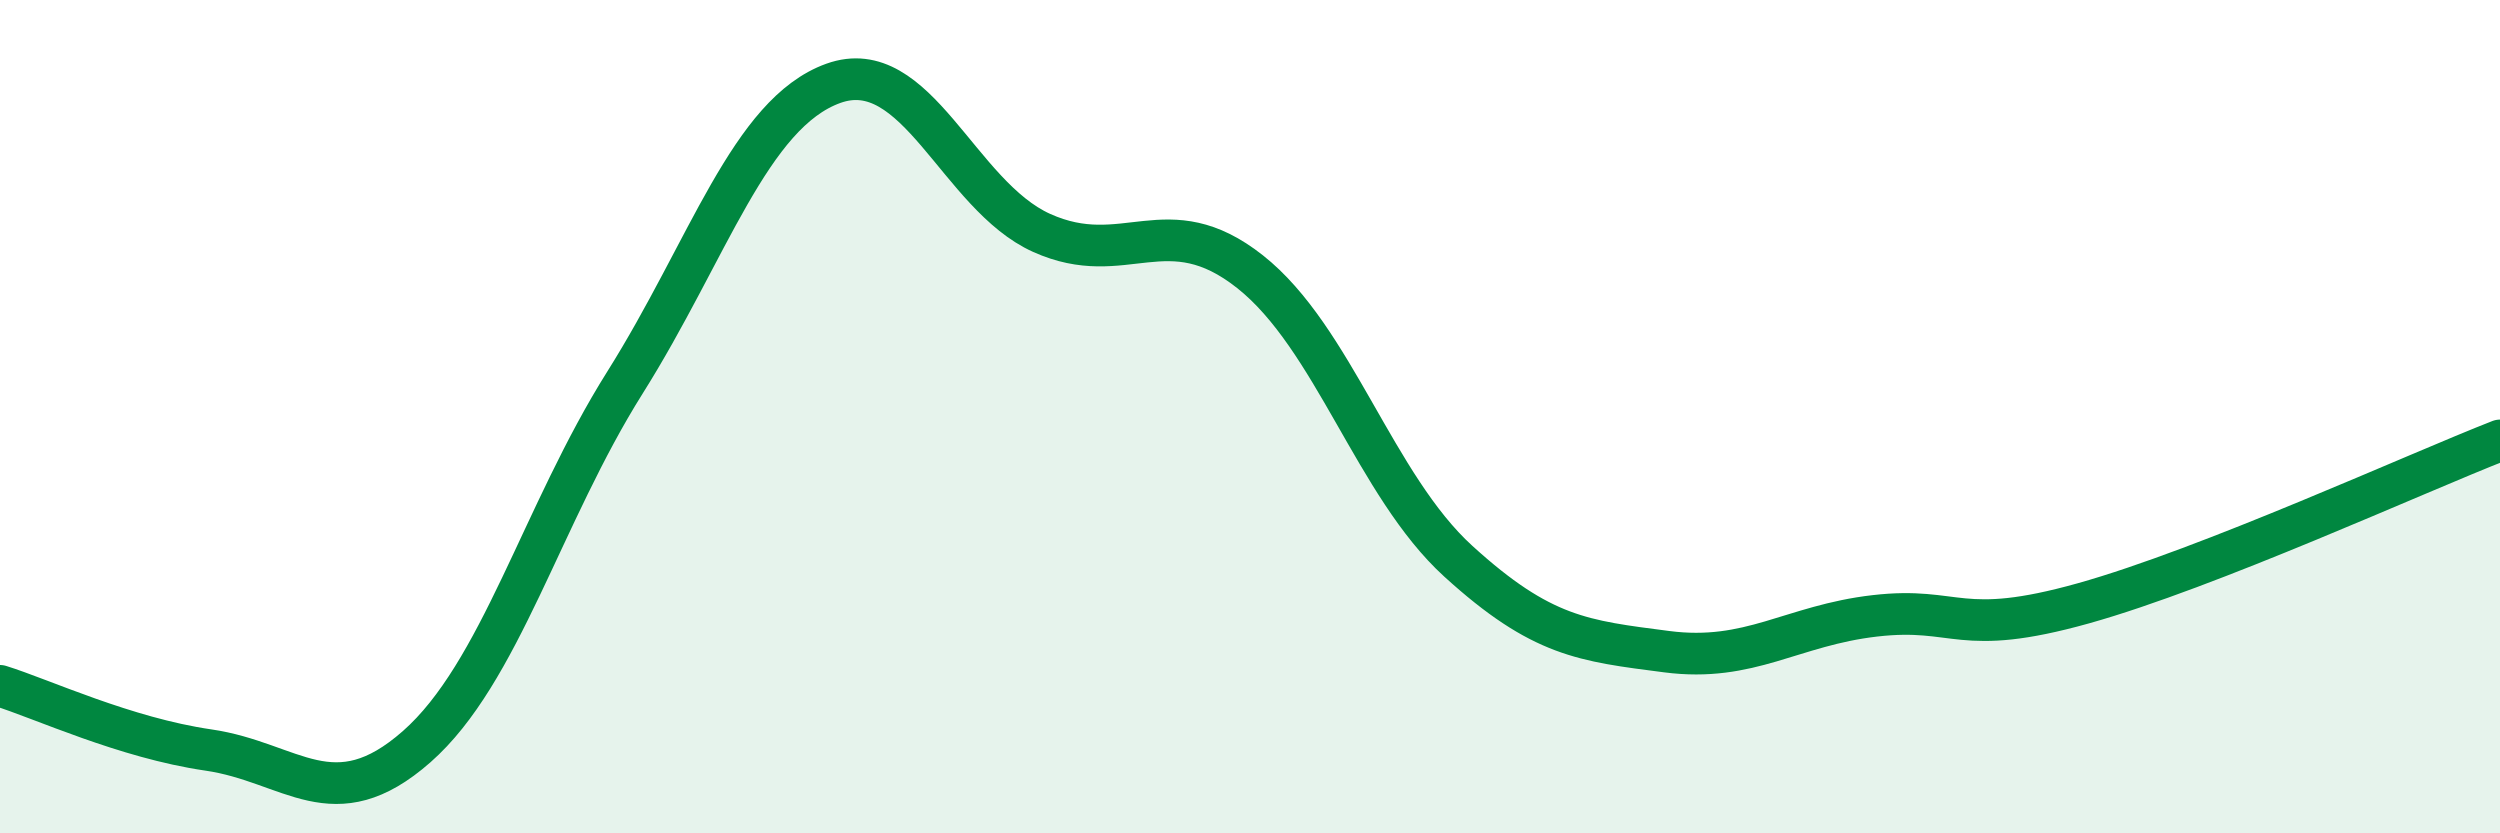
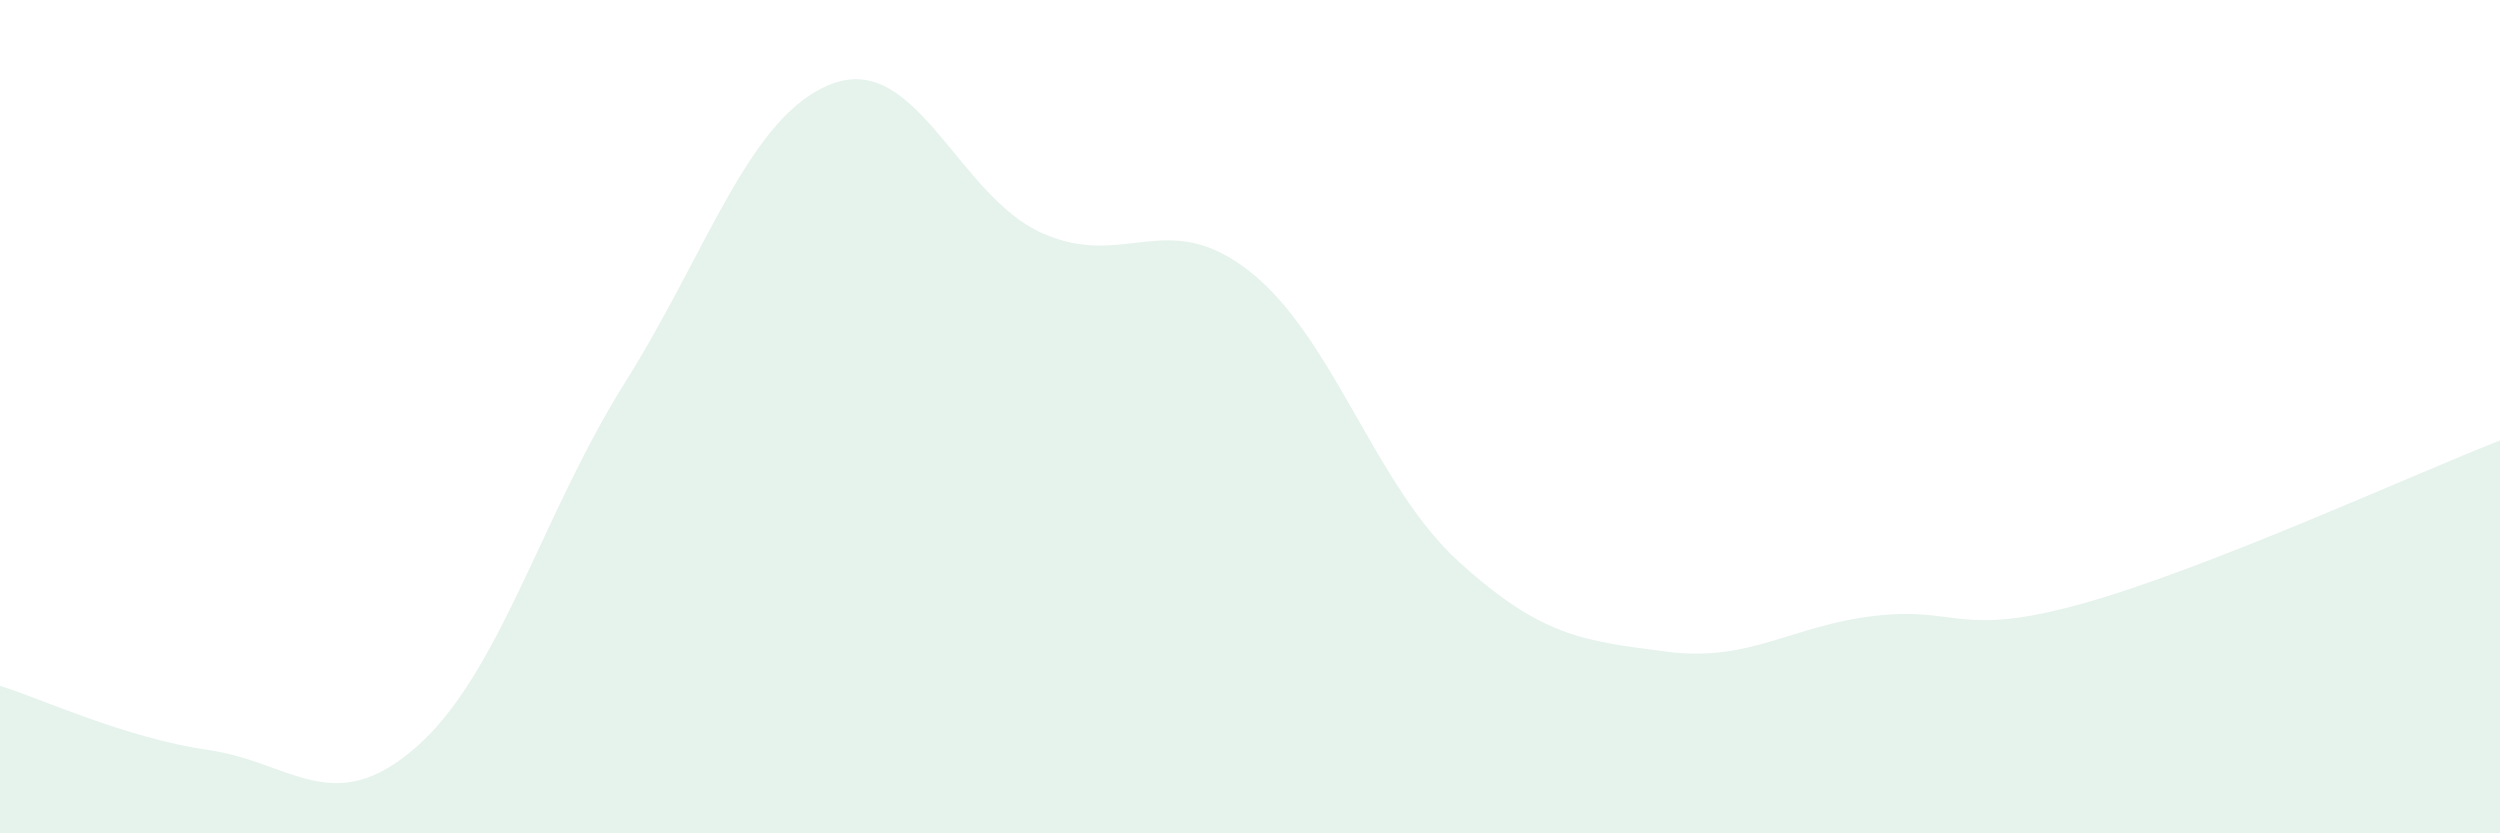
<svg xmlns="http://www.w3.org/2000/svg" width="60" height="20" viewBox="0 0 60 20">
  <path d="M 0,16.46 C 1,16.77 3,17.71 5,18 C 7,18.29 8,19.68 10,17.92 C 12,16.16 13,12.36 15,9.18 C 17,6 18,2.72 20,2 C 22,1.28 23,4.69 25,5.59 C 27,6.49 28,4.94 30,6.52 C 32,8.1 33,11.65 35,13.47 C 37,15.29 38,15.38 40,15.64 C 42,15.9 43,15.01 45,14.78 C 47,14.55 47,15.32 50,14.48 C 53,13.64 58,11.35 60,10.57L60 20L0 20Z" fill="#008740" opacity="0.1" stroke-linecap="round" stroke-linejoin="round" />
-   <path d="M 0,16.46 C 1,16.77 3,17.71 5,18 C 7,18.29 8,19.68 10,17.92 C 12,16.16 13,12.36 15,9.18 C 17,6 18,2.72 20,2 C 22,1.28 23,4.69 25,5.59 C 27,6.49 28,4.94 30,6.52 C 32,8.1 33,11.65 35,13.47 C 37,15.29 38,15.38 40,15.64 C 42,15.9 43,15.01 45,14.78 C 47,14.55 47,15.32 50,14.48 C 53,13.64 58,11.35 60,10.57" stroke="#008740" stroke-width="1" fill="none" stroke-linecap="round" stroke-linejoin="round" />
</svg>